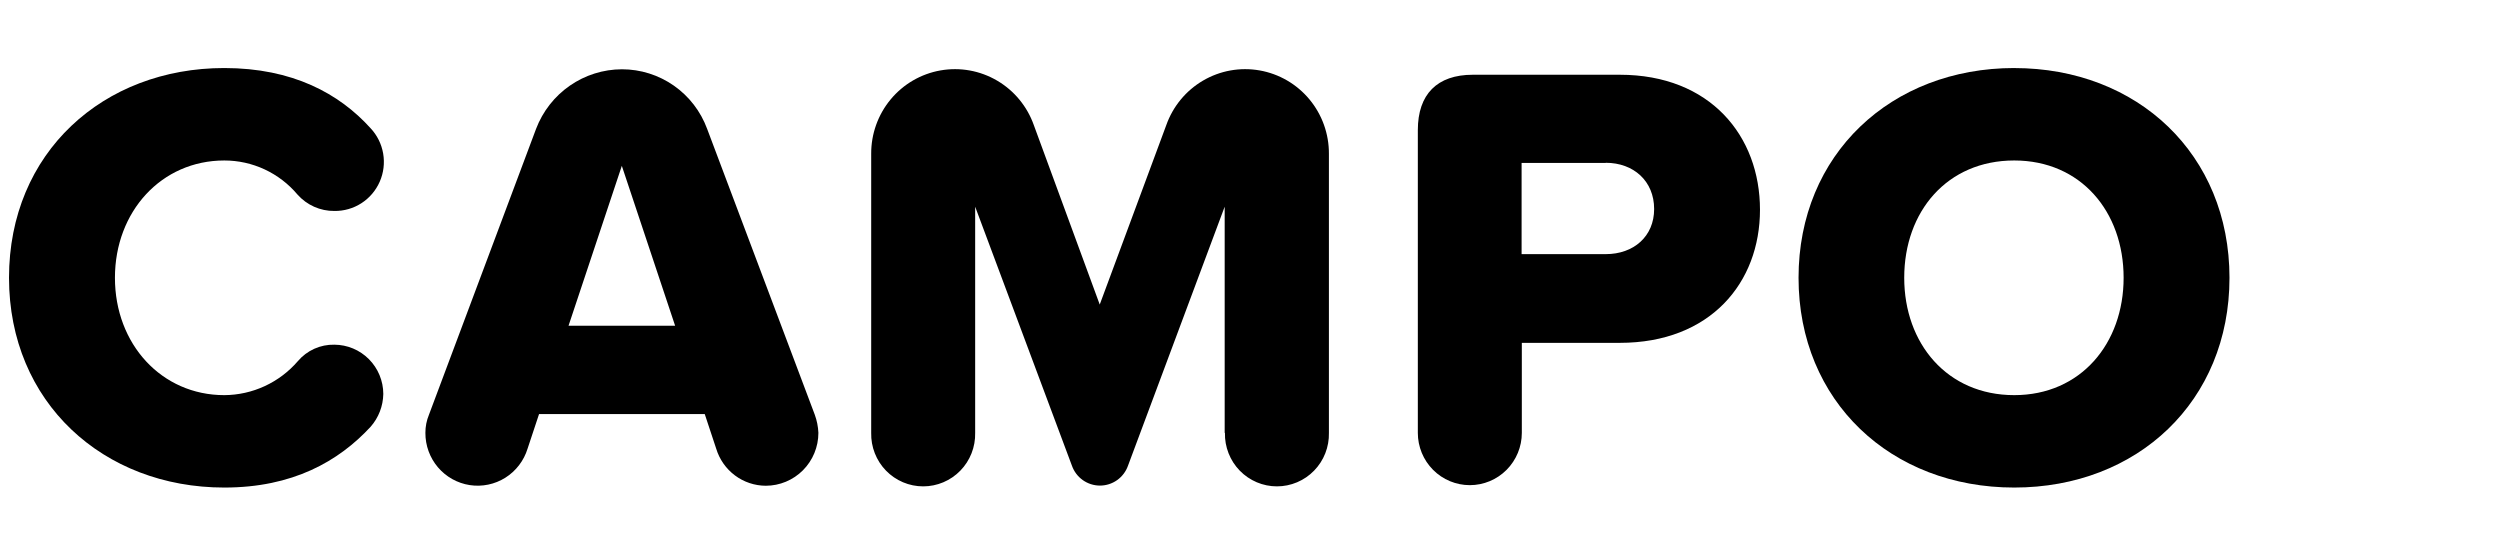
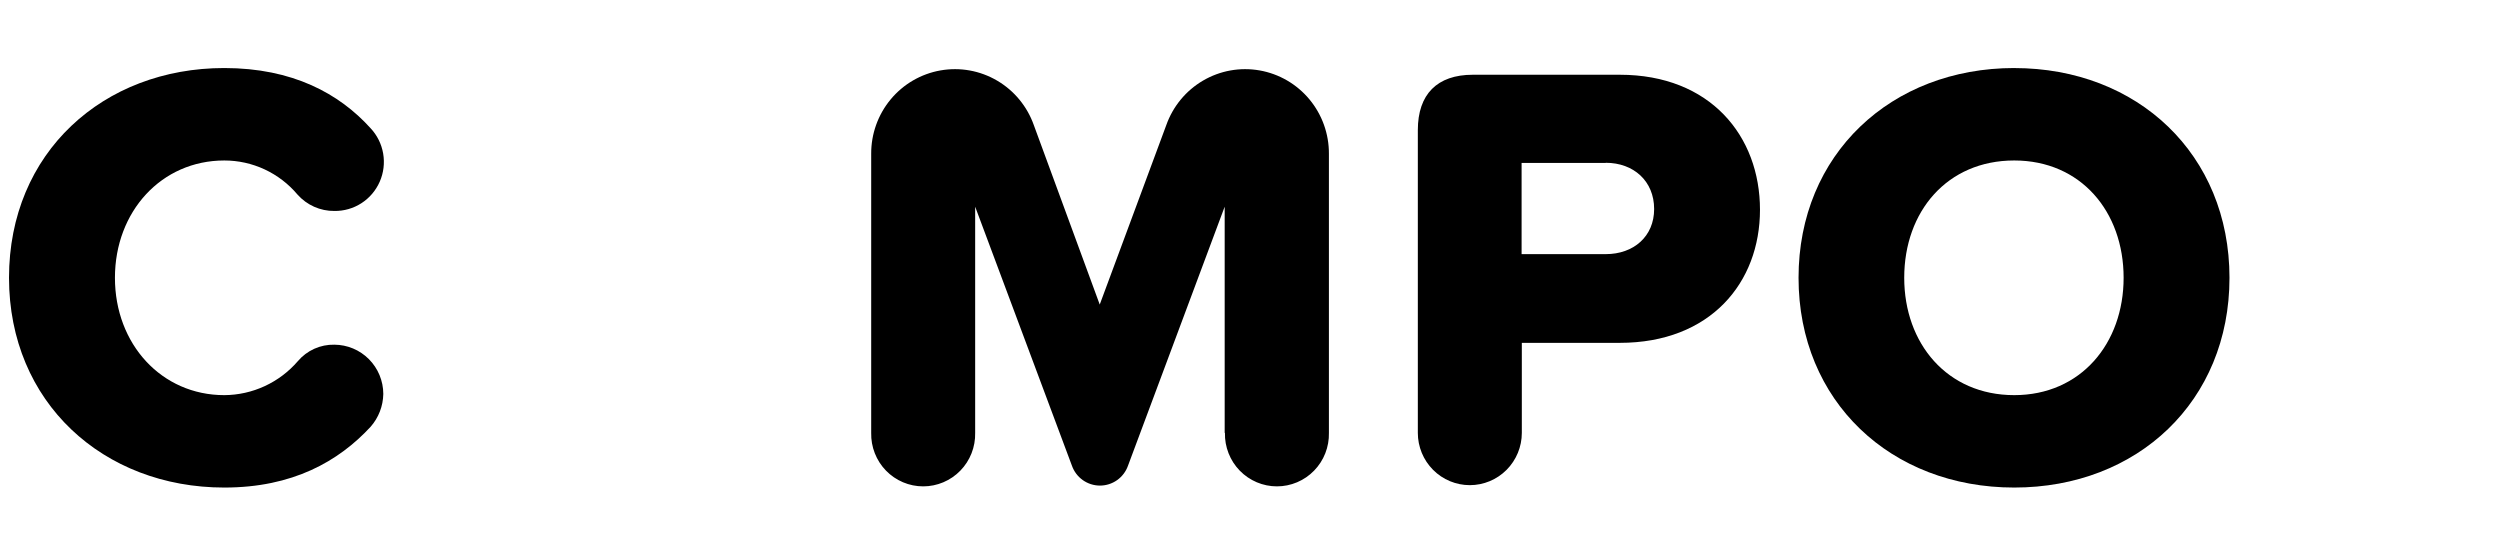
<svg xmlns="http://www.w3.org/2000/svg" width="100%" height="100%" viewBox="0 0 975 215" version="1.1" xml:space="preserve" style="fill-rule:evenodd;clip-rule:evenodd;stroke-linejoin:round;stroke-miterlimit:2;">
  <rect id="Artboard1" x="0" y="0" width="974.37" height="214.113" style="fill:none;" />
  <path d="M3.514,108.328c-0,-48.844 36.783,-81.795 83.946,-81.795c26.633,-0 44.844,9.953 57.061,23.47c2.569,2.737 4.278,6.174 4.914,9.882c0.636,3.708 0.17,7.522 -1.337,10.965c-1.508,3.444 -3.992,6.364 -7.142,8.396c-3.149,2.031 -6.824,3.084 -10.566,3.027c-2.713,0.024 -5.4,-0.536 -7.881,-1.642c-2.481,-1.106 -4.698,-2.732 -6.502,-4.77c-3.509,-4.164 -7.88,-7.509 -12.806,-9.802c-4.927,-2.293 -10.291,-3.478 -15.719,-3.473c-24.522,-0 -42.657,19.907 -42.657,45.753c0,25.846 18.168,45.764 42.657,45.764c5.445,-0.032 10.821,-1.231 15.768,-3.519c4.947,-2.287 9.352,-5.609 12.921,-9.745c1.75,-2.061 3.933,-3.706 6.392,-4.815c2.459,-1.108 5.133,-1.654 7.827,-1.597c5.06,0.018 9.907,2.046 13.485,5.644c3.577,3.598 5.595,8.472 5.612,13.559c-0.076,4.724 -1.829,9.265 -4.943,12.803c-12.502,13.517 -30.429,23.712 -57.062,23.712c-47.185,-0 -83.968,-33.193 -83.968,-81.817Z" style="fill-rule:nonzero;" />
-   <path d="M319.174,168.819c-0.005,5.472 -2.17,10.717 -6.021,14.584c-3.851,3.866 -9.069,6.038 -14.508,6.038c-4.336,-0.019 -8.551,-1.434 -12.029,-4.036c-3.477,-2.603 -6.035,-6.257 -7.299,-10.426l-4.473,-13.506l-64.609,-0l-4.484,13.506c-1.442,4.695 -4.515,8.713 -8.657,11.32c-4.142,2.608 -9.078,3.632 -13.909,2.885c-4.83,-0.747 -9.232,-3.214 -12.404,-6.952c-3.172,-3.738 -4.903,-8.498 -4.876,-13.413c-0.013,-2.439 0.463,-4.855 1.4,-7.104l41.76,-111.458c2.592,-6.822 7.179,-12.693 13.155,-16.842c5.977,-4.148 13.063,-6.379 20.325,-6.398c7.238,-0.006 14.305,2.218 20.248,6.373c5.942,4.155 10.477,10.042 12.991,16.867l41.968,111.446c0.837,2.281 1.316,4.677 1.422,7.105l0,0.011Zm-55.881,-41.793l-20.781,-62.35l-20.781,62.35l41.562,-0Z" style="fill-rule:nonzero;" />
  <path d="M477.625,168.82l0,-88.208l-37.702,100.999c-0.799,2.272 -2.282,4.24 -4.24,5.631c-1.959,1.391 -4.298,2.138 -6.698,2.138c-2.397,0 -4.737,-0.747 -6.695,-2.138c-1.959,-1.391 -3.441,-3.359 -4.241,-5.631l-37.736,-100.999l-0,88.208c0.063,2.716 -0.416,5.419 -1.405,7.947c-0.989,2.529 -2.474,4.833 -4.364,6.776c-1.887,1.944 -4.143,3.489 -6.635,4.543c-2.491,1.055 -5.167,1.598 -7.868,1.598c-2.703,0 -5.379,-0.543 -7.87,-1.598c-2.489,-1.054 -4.746,-2.599 -6.635,-4.543c-1.89,-1.943 -3.372,-4.247 -4.361,-6.776c-0.992,-2.528 -1.468,-5.231 -1.408,-7.947l-0,-108.829c-0.04,-7.76 2.649,-15.283 7.598,-21.237c4.946,-5.955 11.831,-9.955 19.432,-11.293c7.601,-1.337 15.428,0.075 22.092,3.986c6.664,3.91 11.736,10.068 14.316,17.38l25.694,69.95l25.943,-69.95c2.58,-7.312 7.653,-13.47 14.319,-17.38c6.664,-3.911 14.491,-5.323 22.089,-3.986c7.602,1.338 14.486,5.338 19.435,11.293c4.946,5.954 7.638,13.477 7.595,21.237l0,108.829c0.063,2.716 -0.416,5.419 -1.405,7.947c-0.992,2.529 -2.474,4.833 -4.364,6.776c-1.886,1.944 -4.143,3.489 -6.635,4.543c-2.491,1.055 -5.166,1.598 -7.867,1.598c-2.704,0 -5.379,-0.543 -7.871,-1.598c-2.489,-1.054 -4.745,-2.599 -6.635,-4.543c-1.889,-1.943 -3.372,-4.247 -4.361,-6.776c-0.992,-2.528 -1.471,-5.231 -1.408,-7.947l-0.109,-0Z" style="fill-rule:nonzero;" />
  <path d="M552.954,168.82l0,-118.09c0,-13.979 7.535,-21.579 21.45,-21.579l57.3,0c35.373,0 54.69,23.955 54.69,52.649c-0,28.442 -19.328,51.913 -54.69,51.913l-38.192,-0l-0,35.107c-0,5.408 -2.137,10.594 -5.941,14.418c-3.802,3.824 -8.961,5.973 -14.34,5.973c-5.376,-0 -10.534,-2.149 -14.339,-5.973c-3.802,-3.824 -5.938,-9.01 -5.938,-14.418Zm73.282,-105.277l-32.813,0l-0,35.569l32.813,-0c10.861,-0 18.878,-6.874 18.878,-17.597c-0,-10.9 -8.017,-18.027 -18.878,-18.027l-0,0.055Z" style="fill-rule:nonzero;" />
  <path d="M785.555,26.544c48.125,-0 83.945,33.666 83.945,81.795c0,48.129 -35.82,81.806 -83.945,81.806c-48.127,-0 -84.122,-33.666 -84.122,-81.817c-0,-48.151 36.093,-81.795 84.165,-81.795l-0.043,0.011Zm0,36.042c-26.175,-0 -42.908,19.907 -42.908,45.753c-0,25.615 16.733,45.764 42.908,45.764c25.943,0 42.657,-20.149 42.657,-45.764c-0,-25.846 -16.736,-45.753 -42.657,-45.753Z" style="fill-rule:nonzero;" />
</svg>